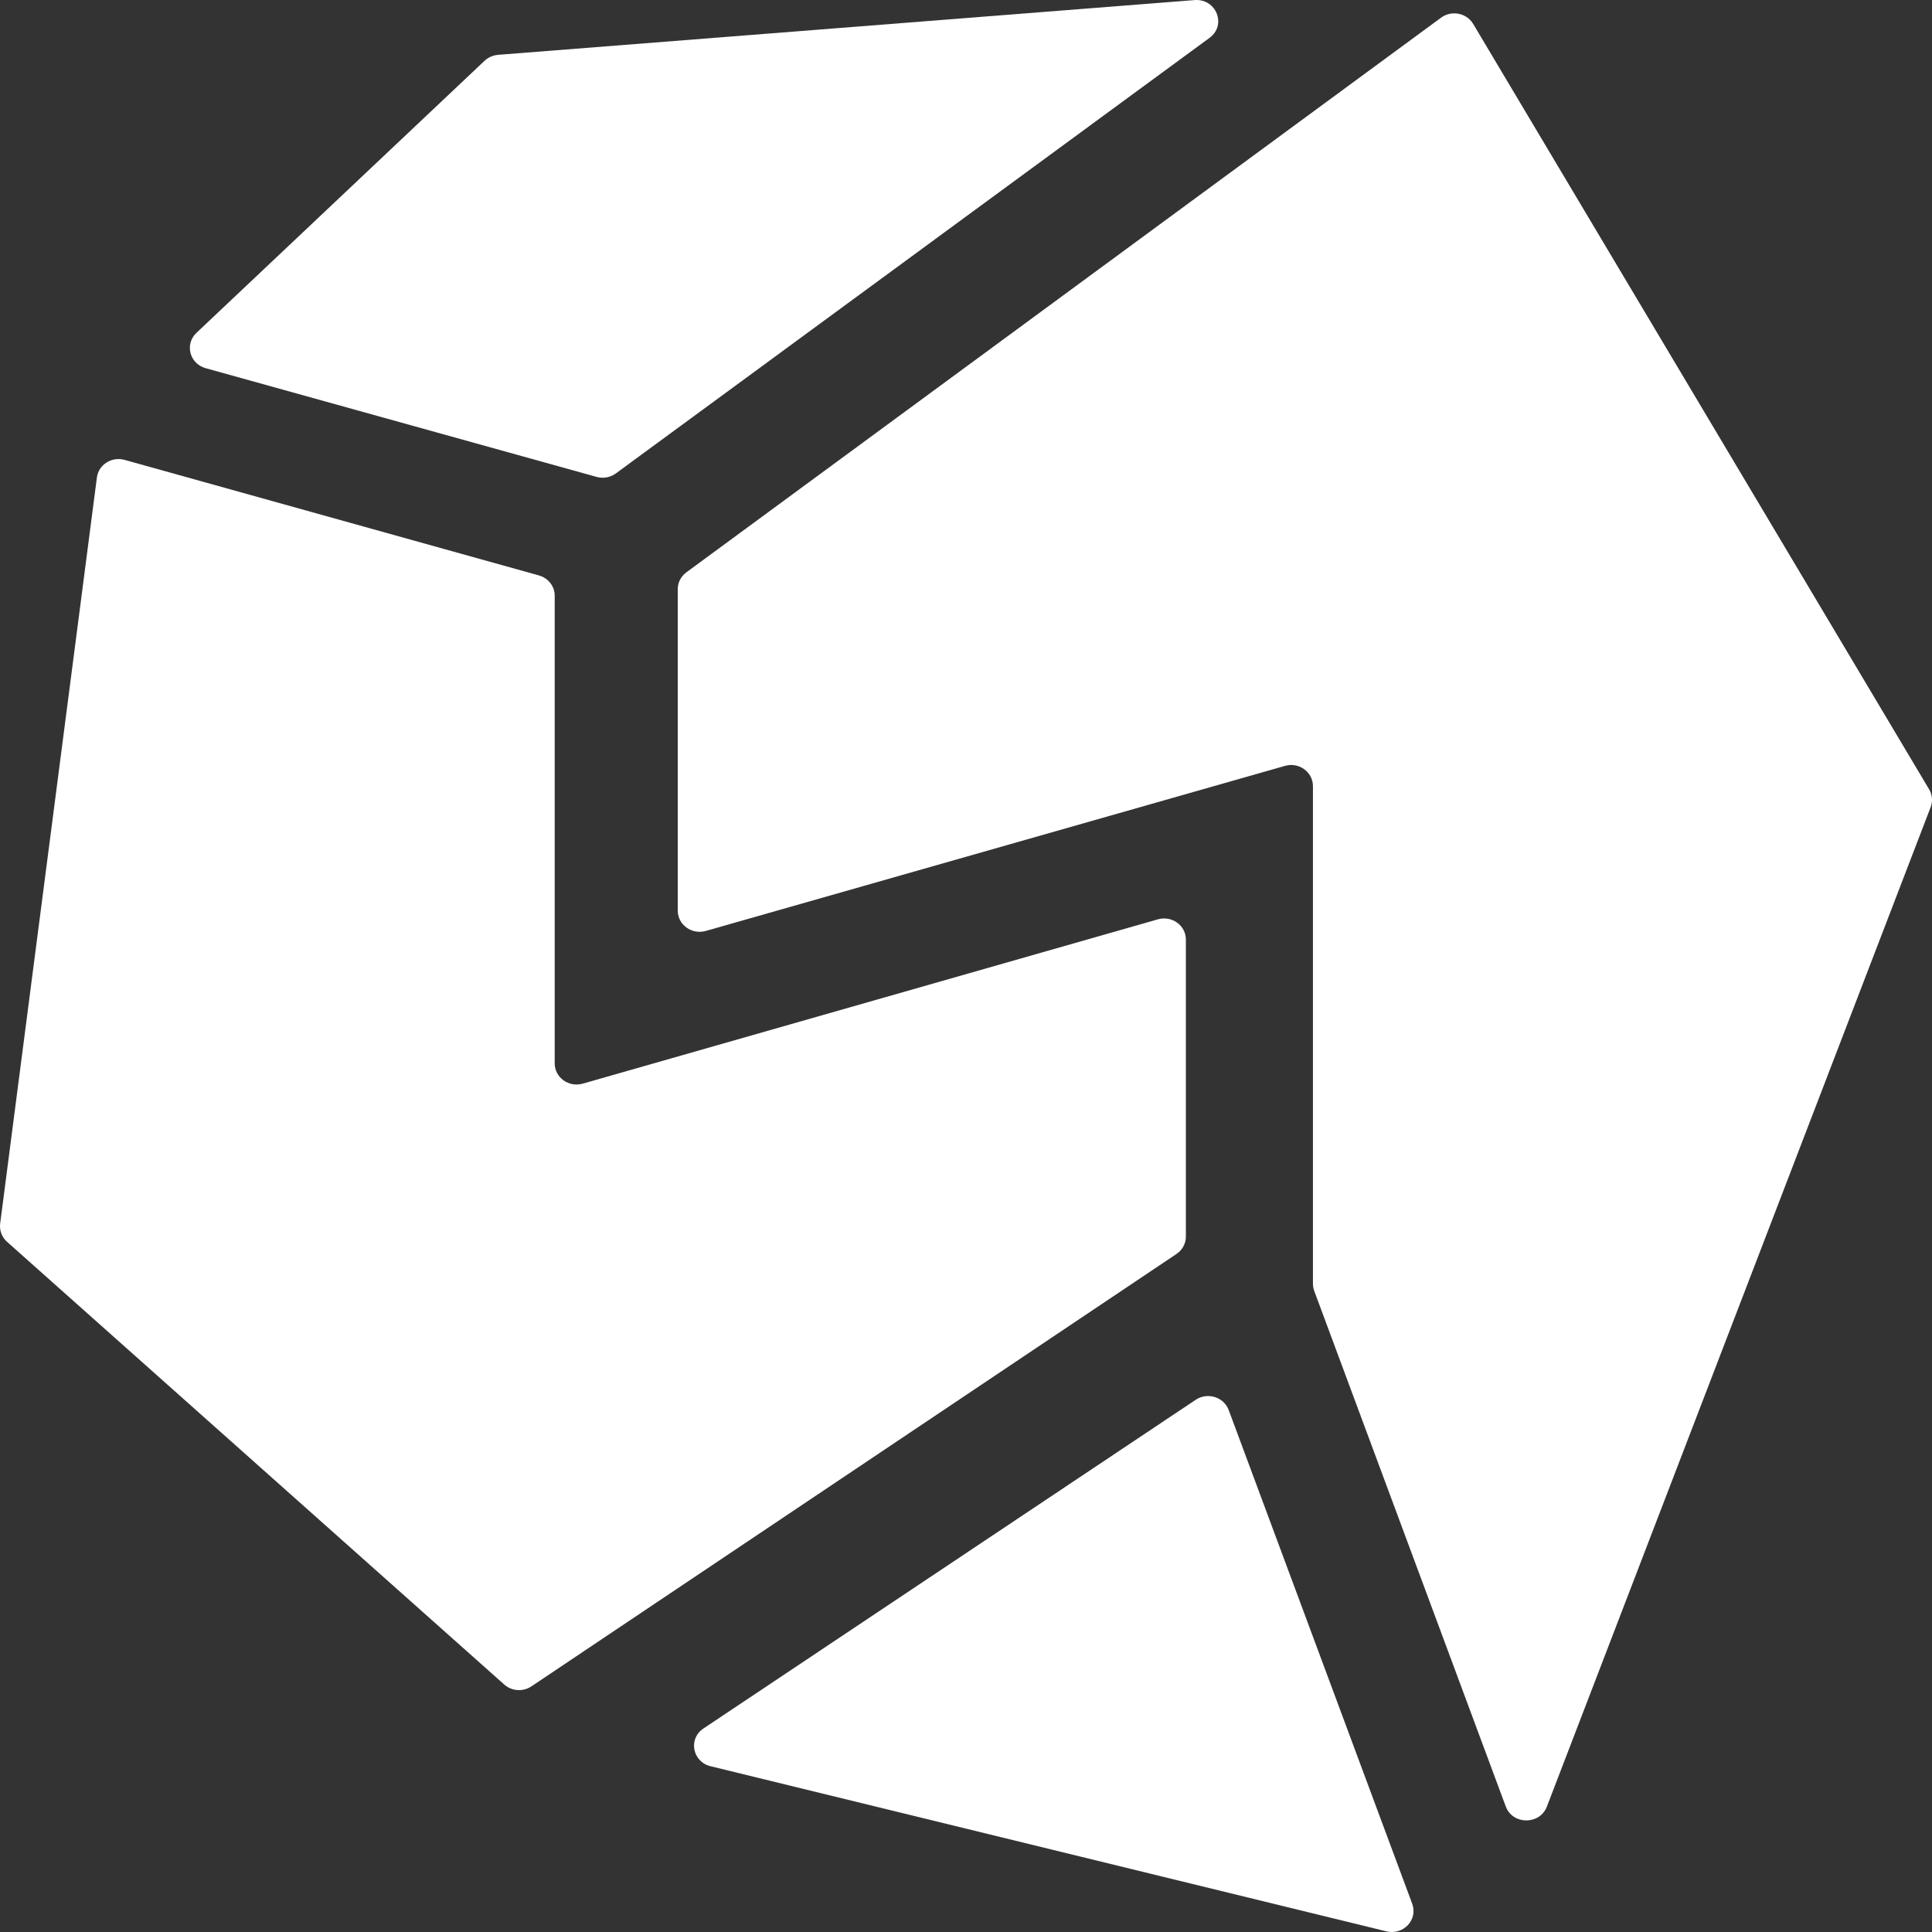
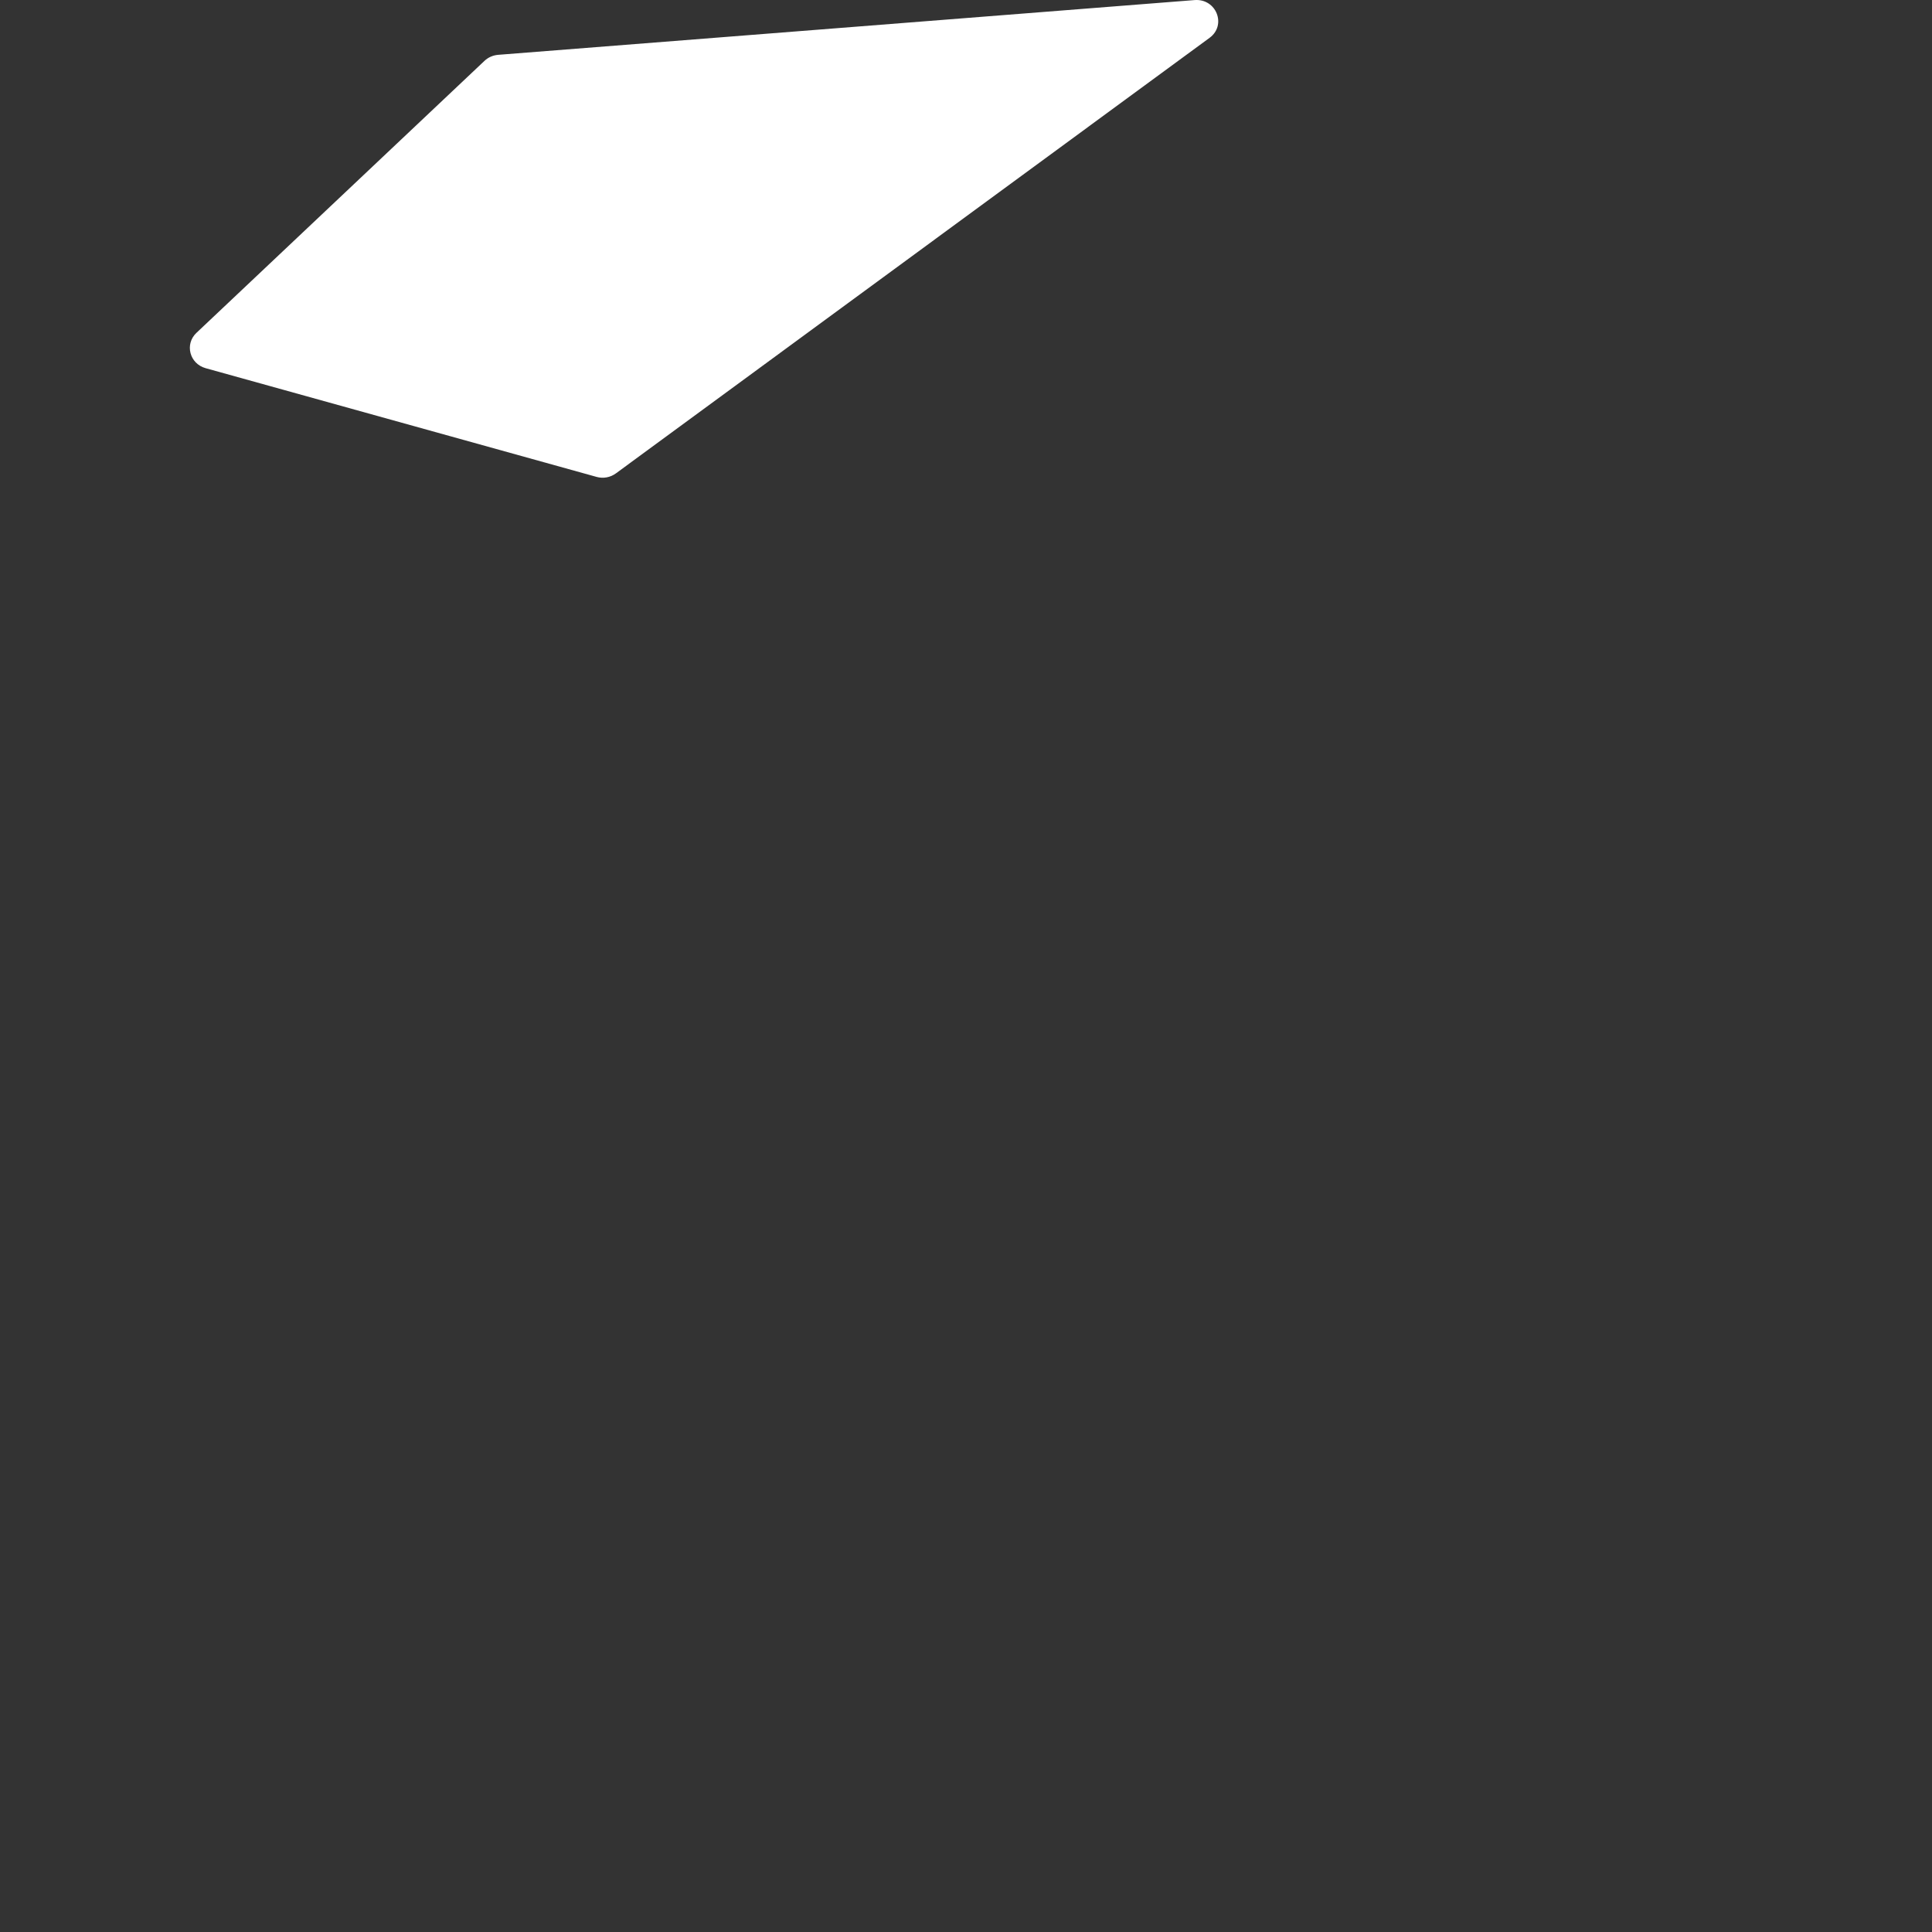
<svg xmlns="http://www.w3.org/2000/svg" width="26" height="26" viewBox="0 0 26 26" fill="none">
  <rect x="0" y="0" width="26" height="26" fill="#333333" stroke="none" />
-   <path d="M16.091 18.838C16.25 18.732 16.47 18.8 16.535 18.975L19.005 25.62C19.085 25.834 18.885 26.047 18.657 25.991L9.562 23.769C9.317 23.709 9.259 23.399 9.467 23.261L16.091 18.838Z" fill="white" />
-   <path d="M17.686 17.372C17.675 17.341 17.669 17.308 17.669 17.276V10.579C17.669 10.389 17.48 10.253 17.292 10.307L9.499 12.528C9.31 12.582 9.121 12.445 9.121 12.256V7.928C9.121 7.839 9.164 7.756 9.237 7.702L19.393 0.238C19.534 0.134 19.738 0.174 19.826 0.323L25.961 10.622C26.004 10.695 26.012 10.783 25.982 10.862L20.817 24.313C20.721 24.561 20.357 24.56 20.264 24.311L17.686 17.372Z" fill="white" />
  <path d="M6.521 0.818C6.57 0.772 6.634 0.744 6.702 0.738L16.076 0.001C16.369 -0.022 16.511 0.338 16.278 0.509L8.288 6.371C8.214 6.425 8.118 6.443 8.029 6.418L2.768 4.955C2.551 4.895 2.483 4.632 2.643 4.48L6.521 0.818Z" fill="white" />
-   <path d="M1.304 6.426C1.326 6.253 1.503 6.141 1.677 6.189L7.253 7.744C7.378 7.779 7.465 7.89 7.465 8.016V14.311C7.465 14.501 7.654 14.637 7.843 14.583L15.582 12.372C15.77 12.318 15.959 12.454 15.959 12.644V16.642C15.959 16.735 15.912 16.822 15.833 16.875L7.152 22.694C7.039 22.77 6.887 22.76 6.785 22.669L0.095 16.712C0.025 16.65 -0.009 16.559 0.002 16.468L1.304 6.426Z" fill="white" />
</svg>